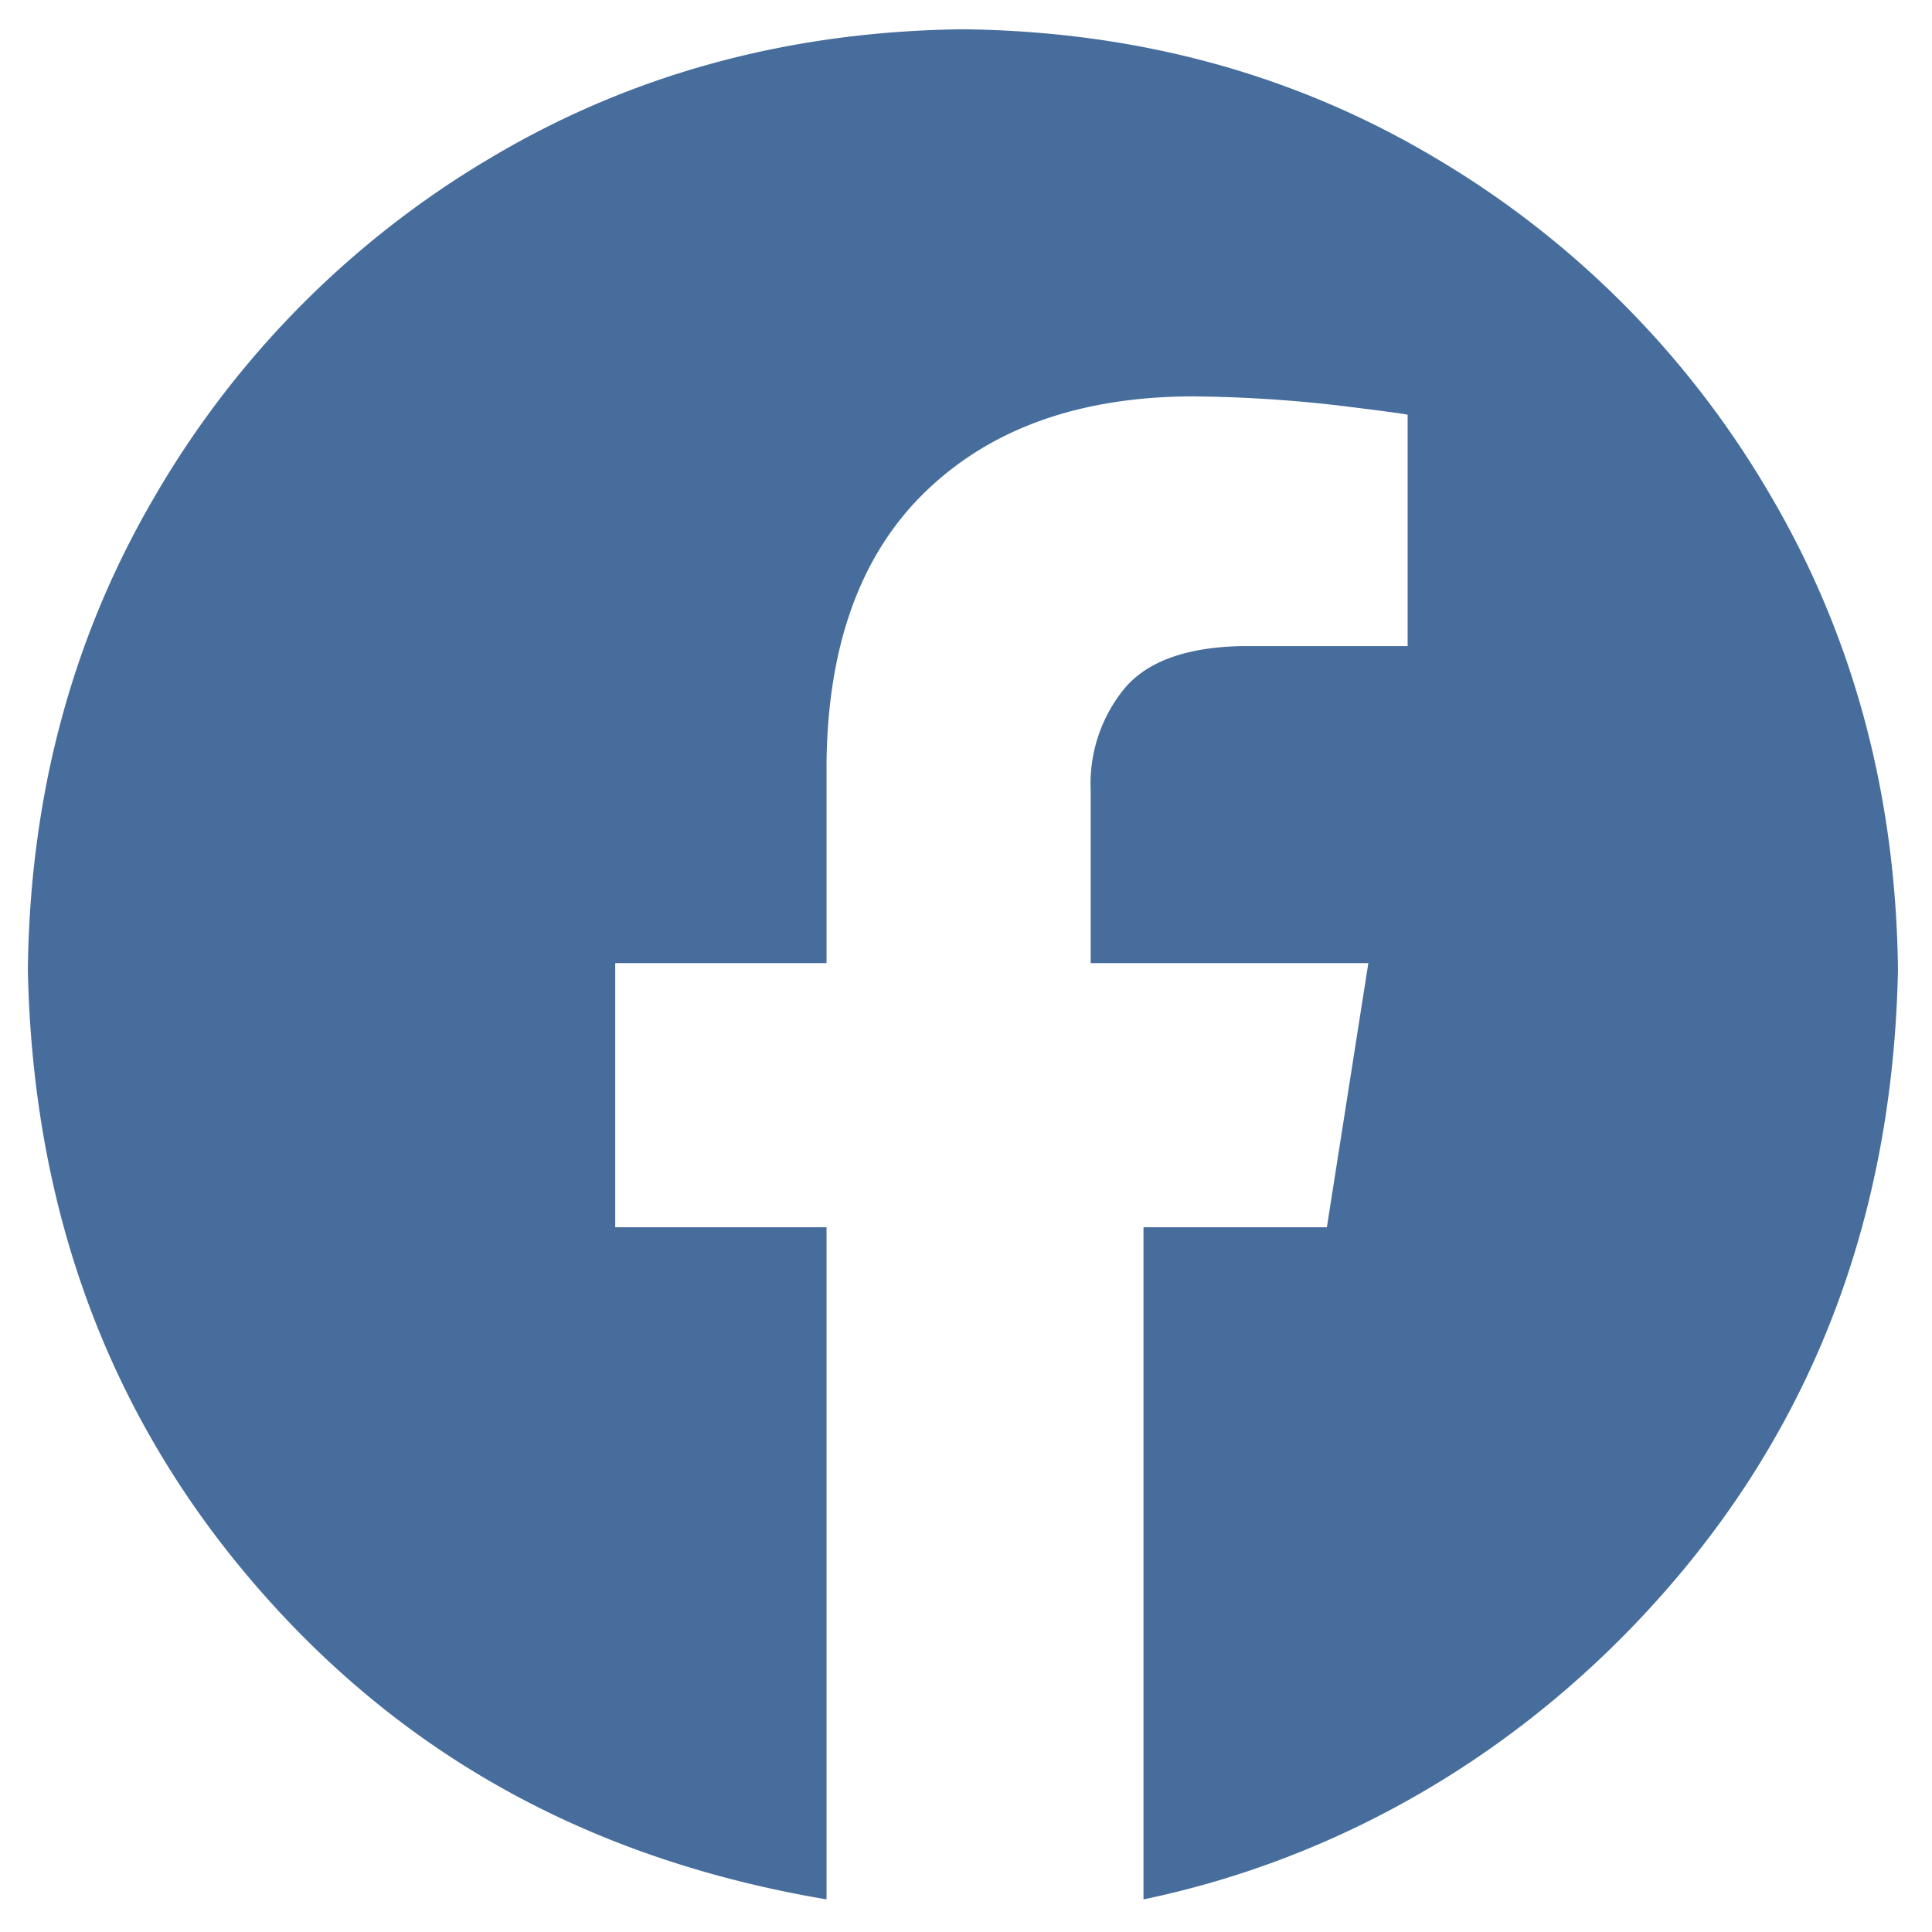
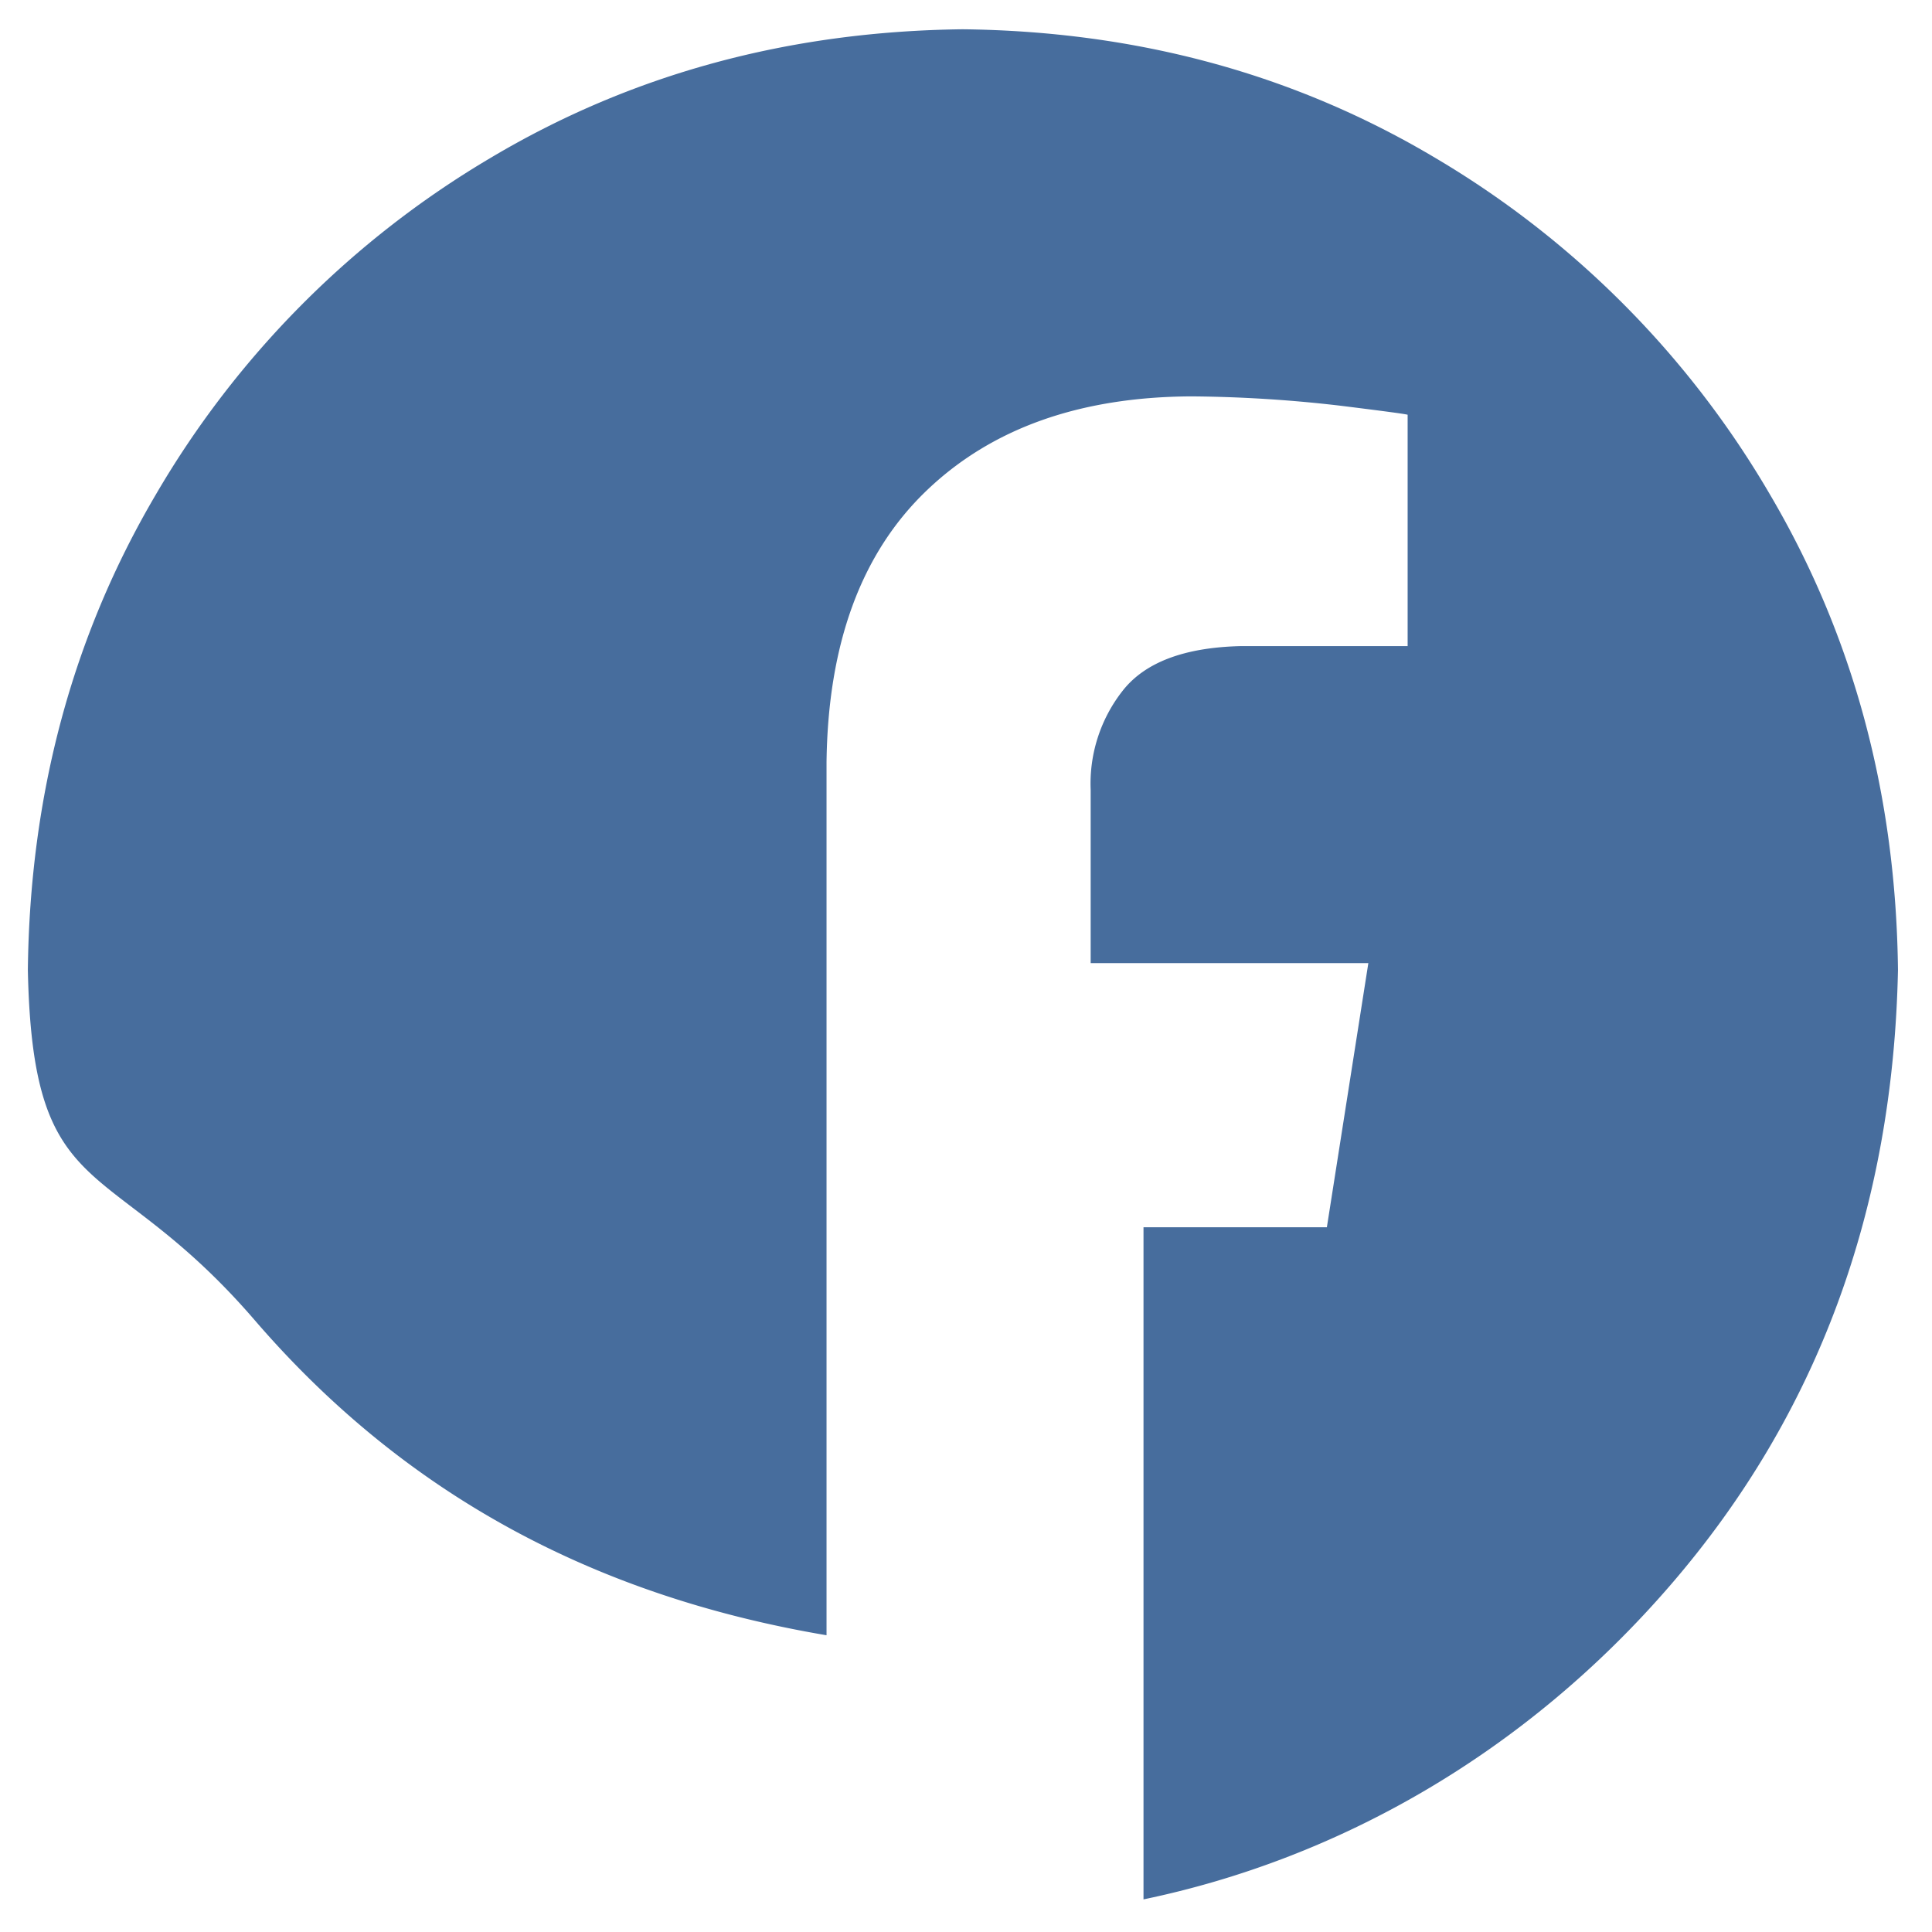
<svg xmlns="http://www.w3.org/2000/svg" xml:space="preserve" width="512" height="512">
-   <path fill="#476d9d" fill-rule="evenodd" d="M255.182 7.758q69.23.79 125.086 34.03a249.73 249.73 0 0 1 88.89 89.434q33.037 56.191 33.825 125.843-1.962 95.3-60.117 162.79c-38.77 44.995-88.425 72.83-139.827 83.501V325.23h48.597l10.99-70h-73.587v-45.848a39.84 39.84 0 0 1 8.474-26.323q8.827-11.253 31.09-11.829h44.436v-61.318q-.957-.308-18.15-2.434a361 361 0 0 0-39.16-2.434q-44.433.205-70.281 25.068-25.85 24.855-26.409 71.92v53.198h-56v70h56v178.127c-63.115-10.67-112.77-38.506-151.54-83.5S8.691 320.598 7.383 257.065q.785-69.655 33.824-125.843a249.74 249.74 0 0 1 88.891-89.435q55.854-33.233 125.084-34.03z" data-original="#000000" />
+   <path fill="#476d9d" fill-rule="evenodd" d="M255.182 7.758q69.23.79 125.086 34.03a249.73 249.73 0 0 1 88.89 89.434q33.037 56.191 33.825 125.843-1.962 95.3-60.117 162.79c-38.77 44.995-88.425 72.83-139.827 83.501V325.23h48.597l10.99-70h-73.587v-45.848a39.84 39.84 0 0 1 8.474-26.323q8.827-11.253 31.09-11.829h44.436v-61.318q-.957-.308-18.15-2.434a361 361 0 0 0-39.16-2.434q-44.433.205-70.281 25.068-25.85 24.855-26.409 71.92v53.198h-56h56v178.127c-63.115-10.67-112.77-38.506-151.54-83.5S8.691 320.598 7.383 257.065q.785-69.655 33.824-125.843a249.74 249.74 0 0 1 88.891-89.435q55.854-33.233 125.084-34.03z" data-original="#000000" />
</svg>